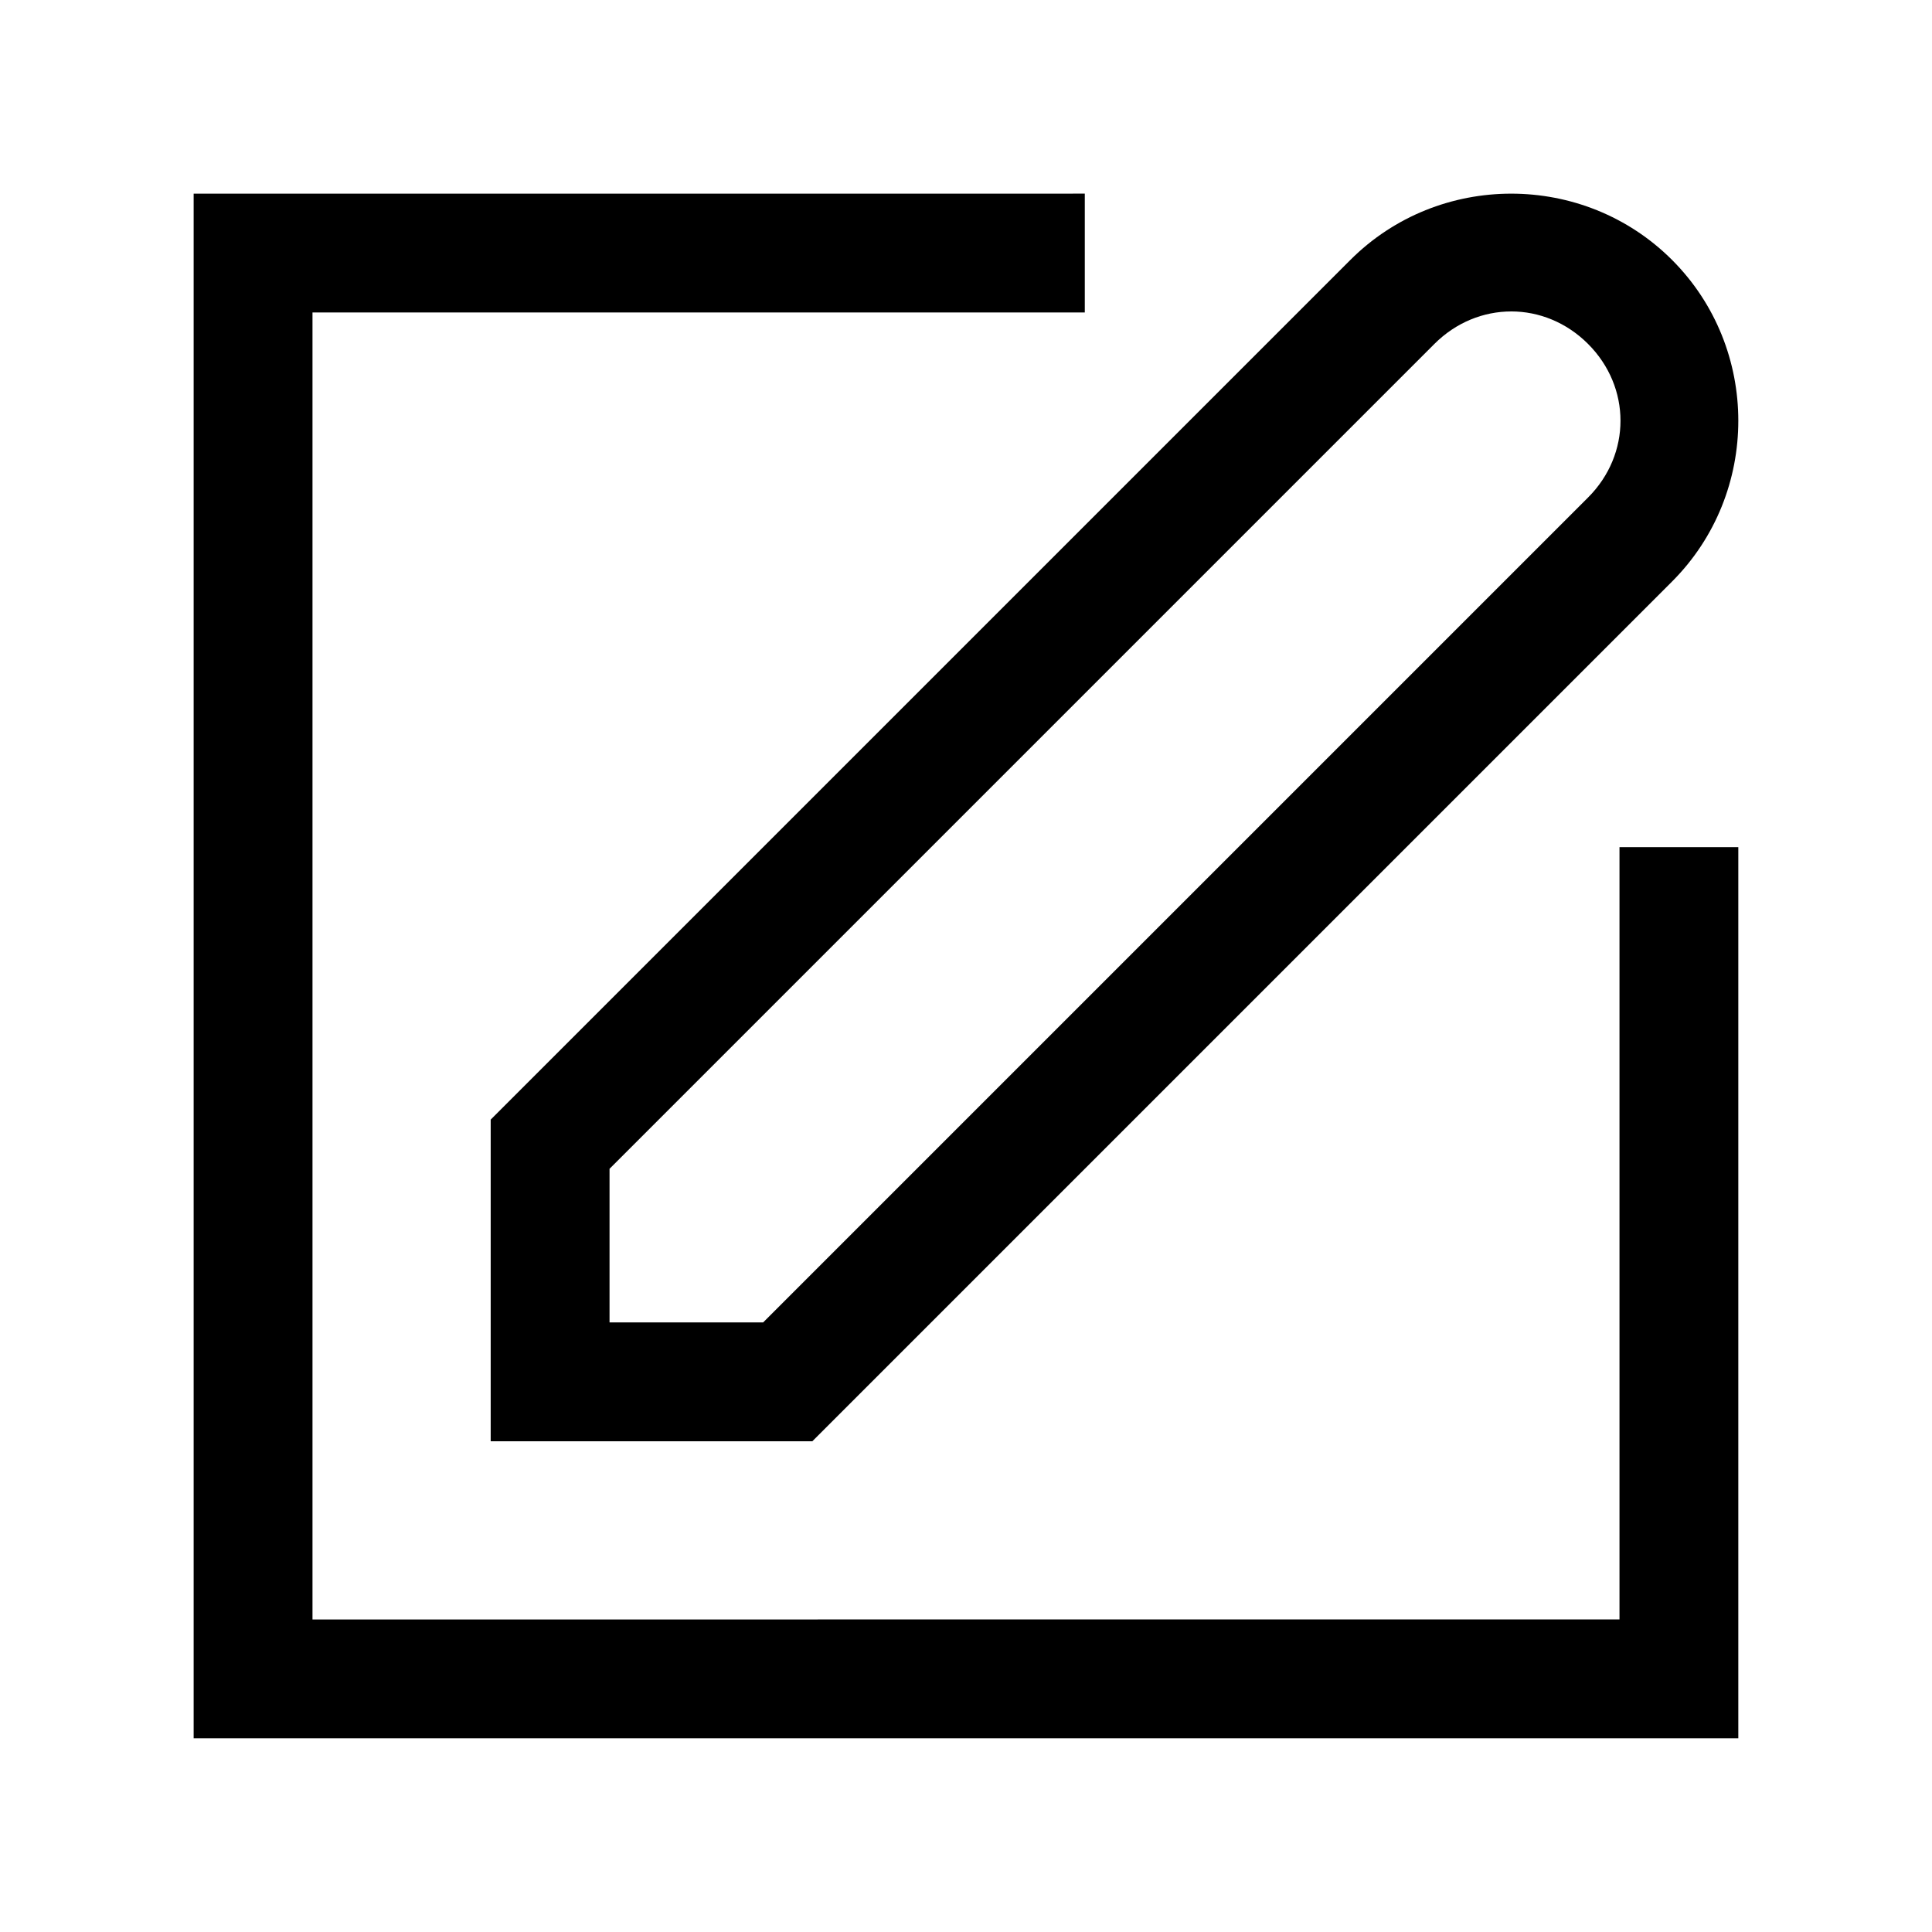
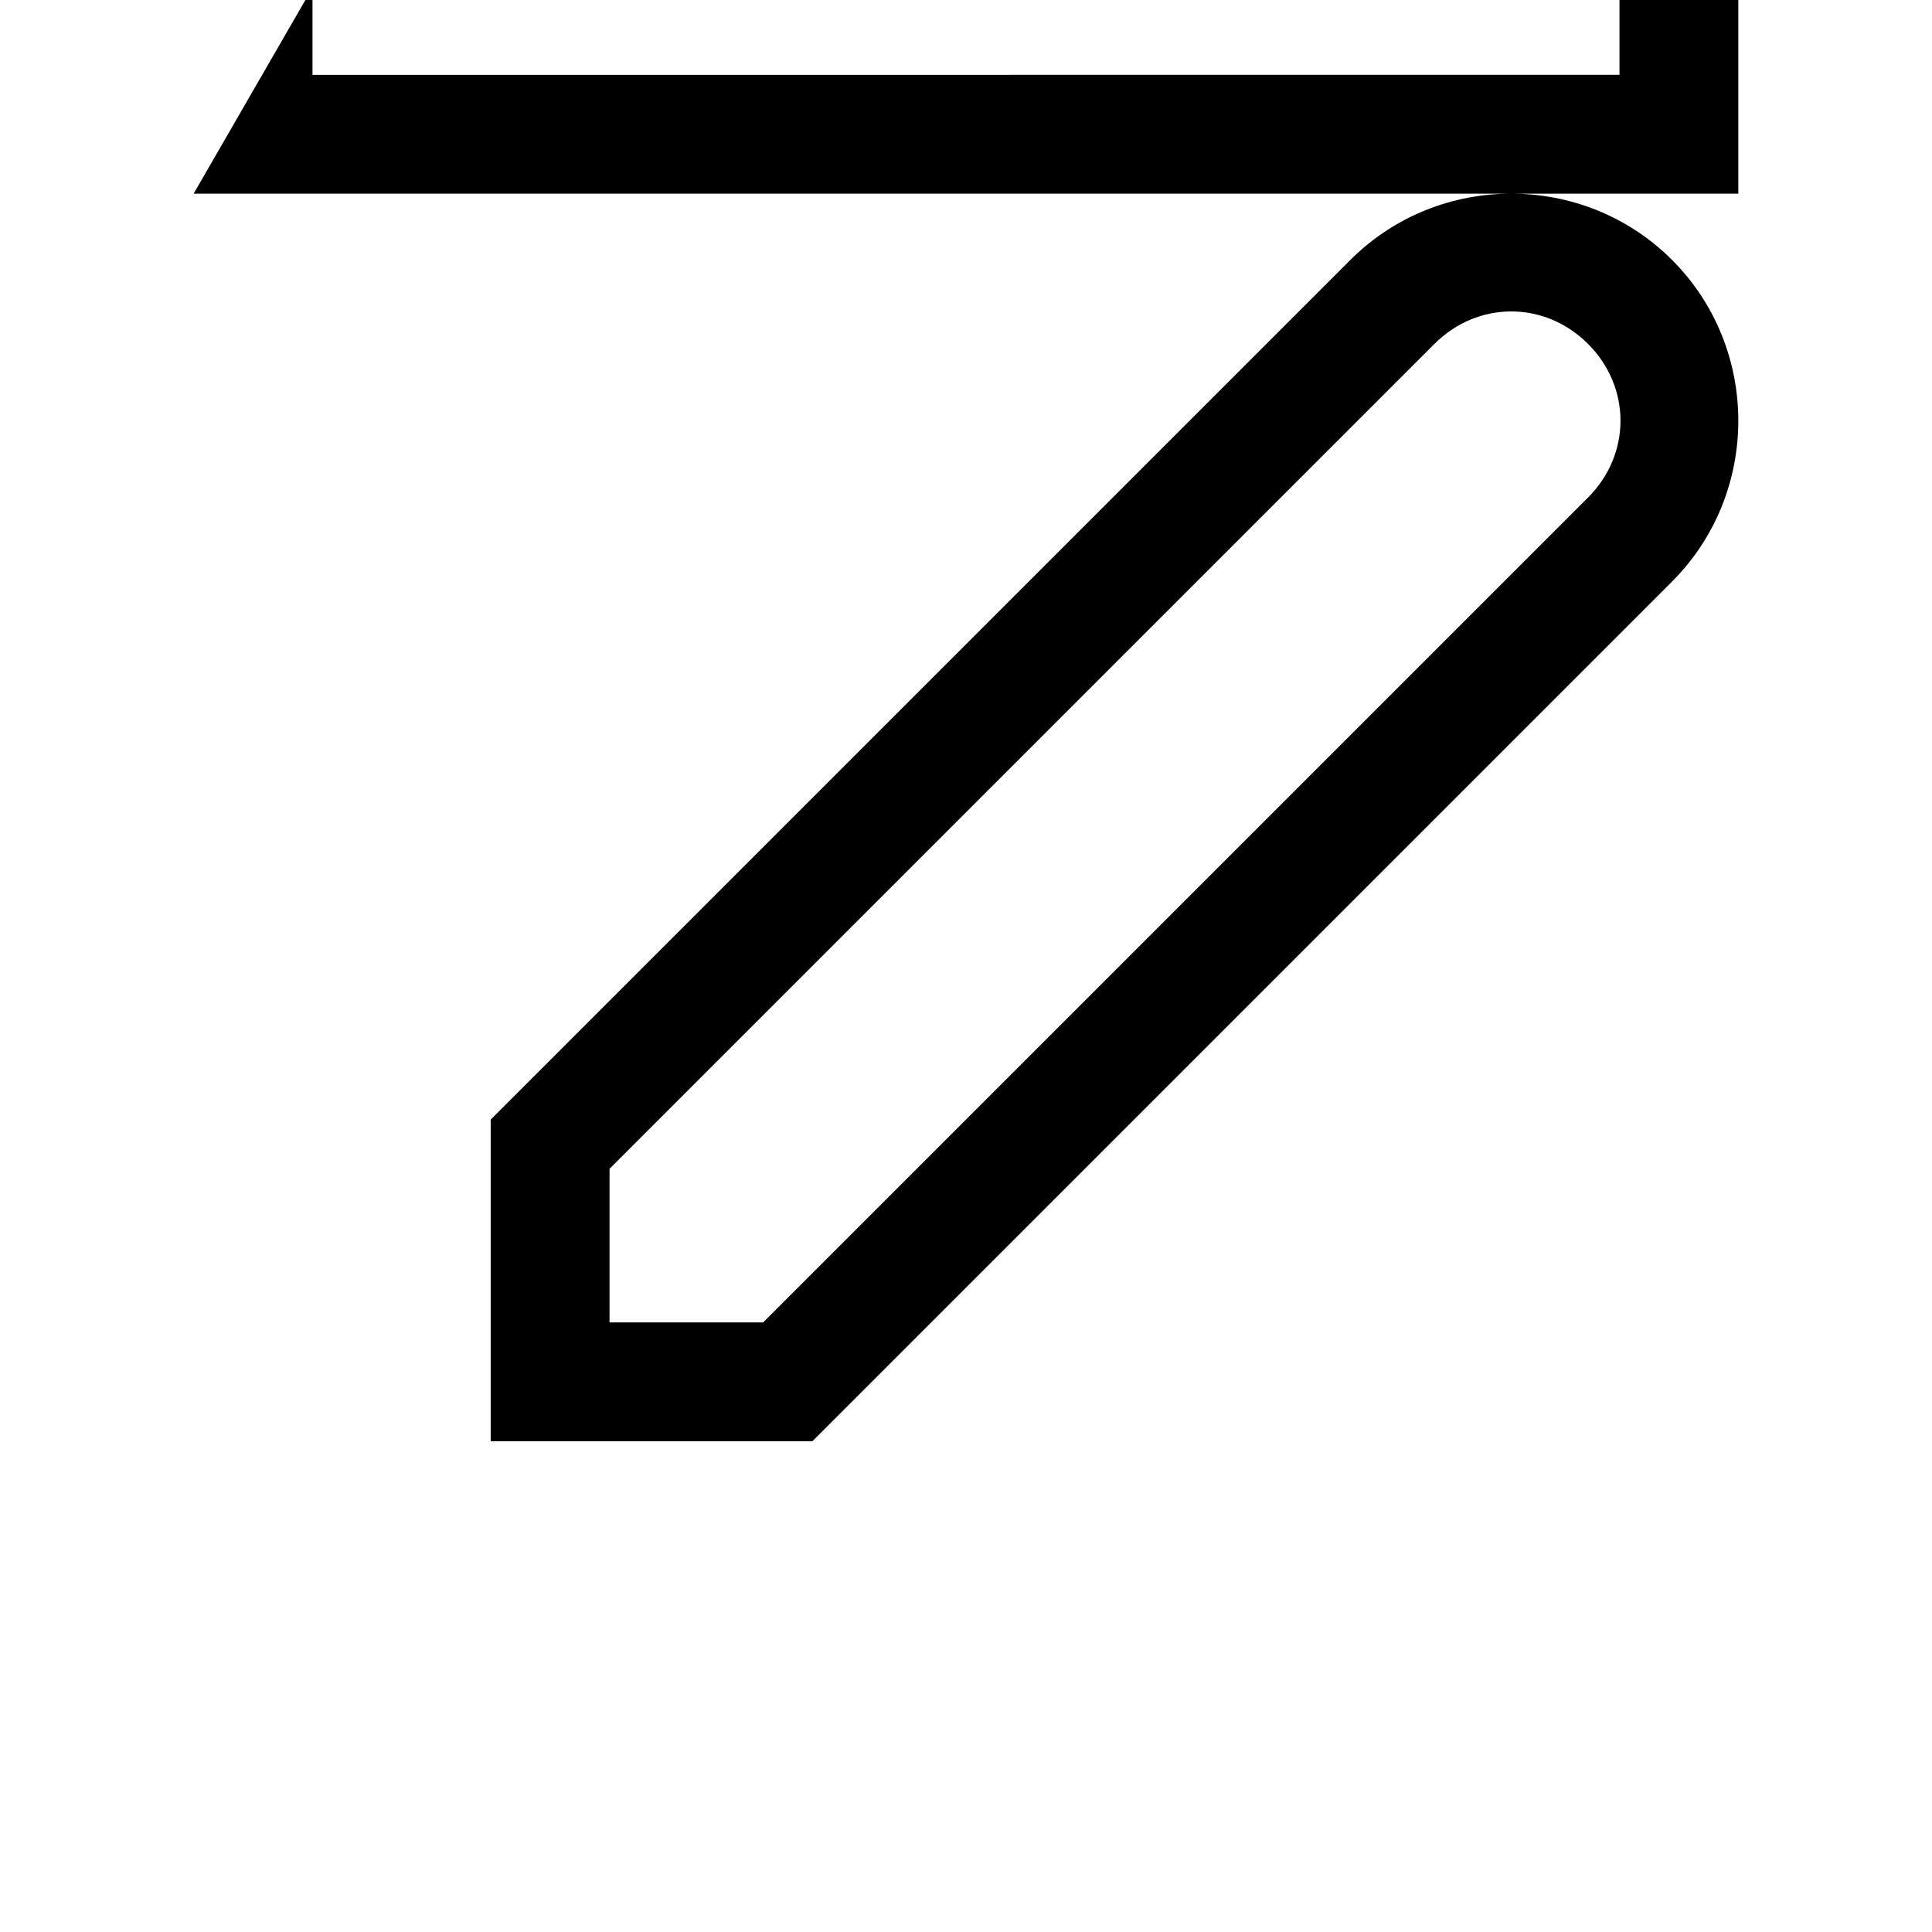
<svg xmlns="http://www.w3.org/2000/svg" fill="#000000" width="800px" height="800px" version="1.1" viewBox="144 144 512 512">
-   <path d="m195.32 195.32v409.34l409.35 0.004v-236.16l-31.488-0.004v204.67l-346.37 0.004v-346.37h204.67v-31.488zm349.17 0c-15.453 0-30.91 5.848-42.621 17.559l-227.83 227.83v85.238h85.238l227.83-227.83c23.418-23.418 23.418-61.82 0-85.238-11.711-11.707-27.164-17.559-42.621-17.559zm0 31.211c7.309 0 14.621 2.875 20.355 8.609 11.469 11.469 11.469 29.246 0 40.711l-218.6 218.6-40.711 0.004v-40.711l218.6-218.6c5.734-5.734 13.047-8.609 20.355-8.609z" />
+   <path d="m195.32 195.32l409.35 0.004v-236.16l-31.488-0.004v204.67l-346.37 0.004v-346.37h204.67v-31.488zm349.17 0c-15.453 0-30.91 5.848-42.621 17.559l-227.83 227.83v85.238h85.238l227.83-227.83c23.418-23.418 23.418-61.82 0-85.238-11.711-11.707-27.164-17.559-42.621-17.559zm0 31.211c7.309 0 14.621 2.875 20.355 8.609 11.469 11.469 11.469 29.246 0 40.711l-218.6 218.6-40.711 0.004v-40.711l218.6-218.6c5.734-5.734 13.047-8.609 20.355-8.609z" />
</svg>